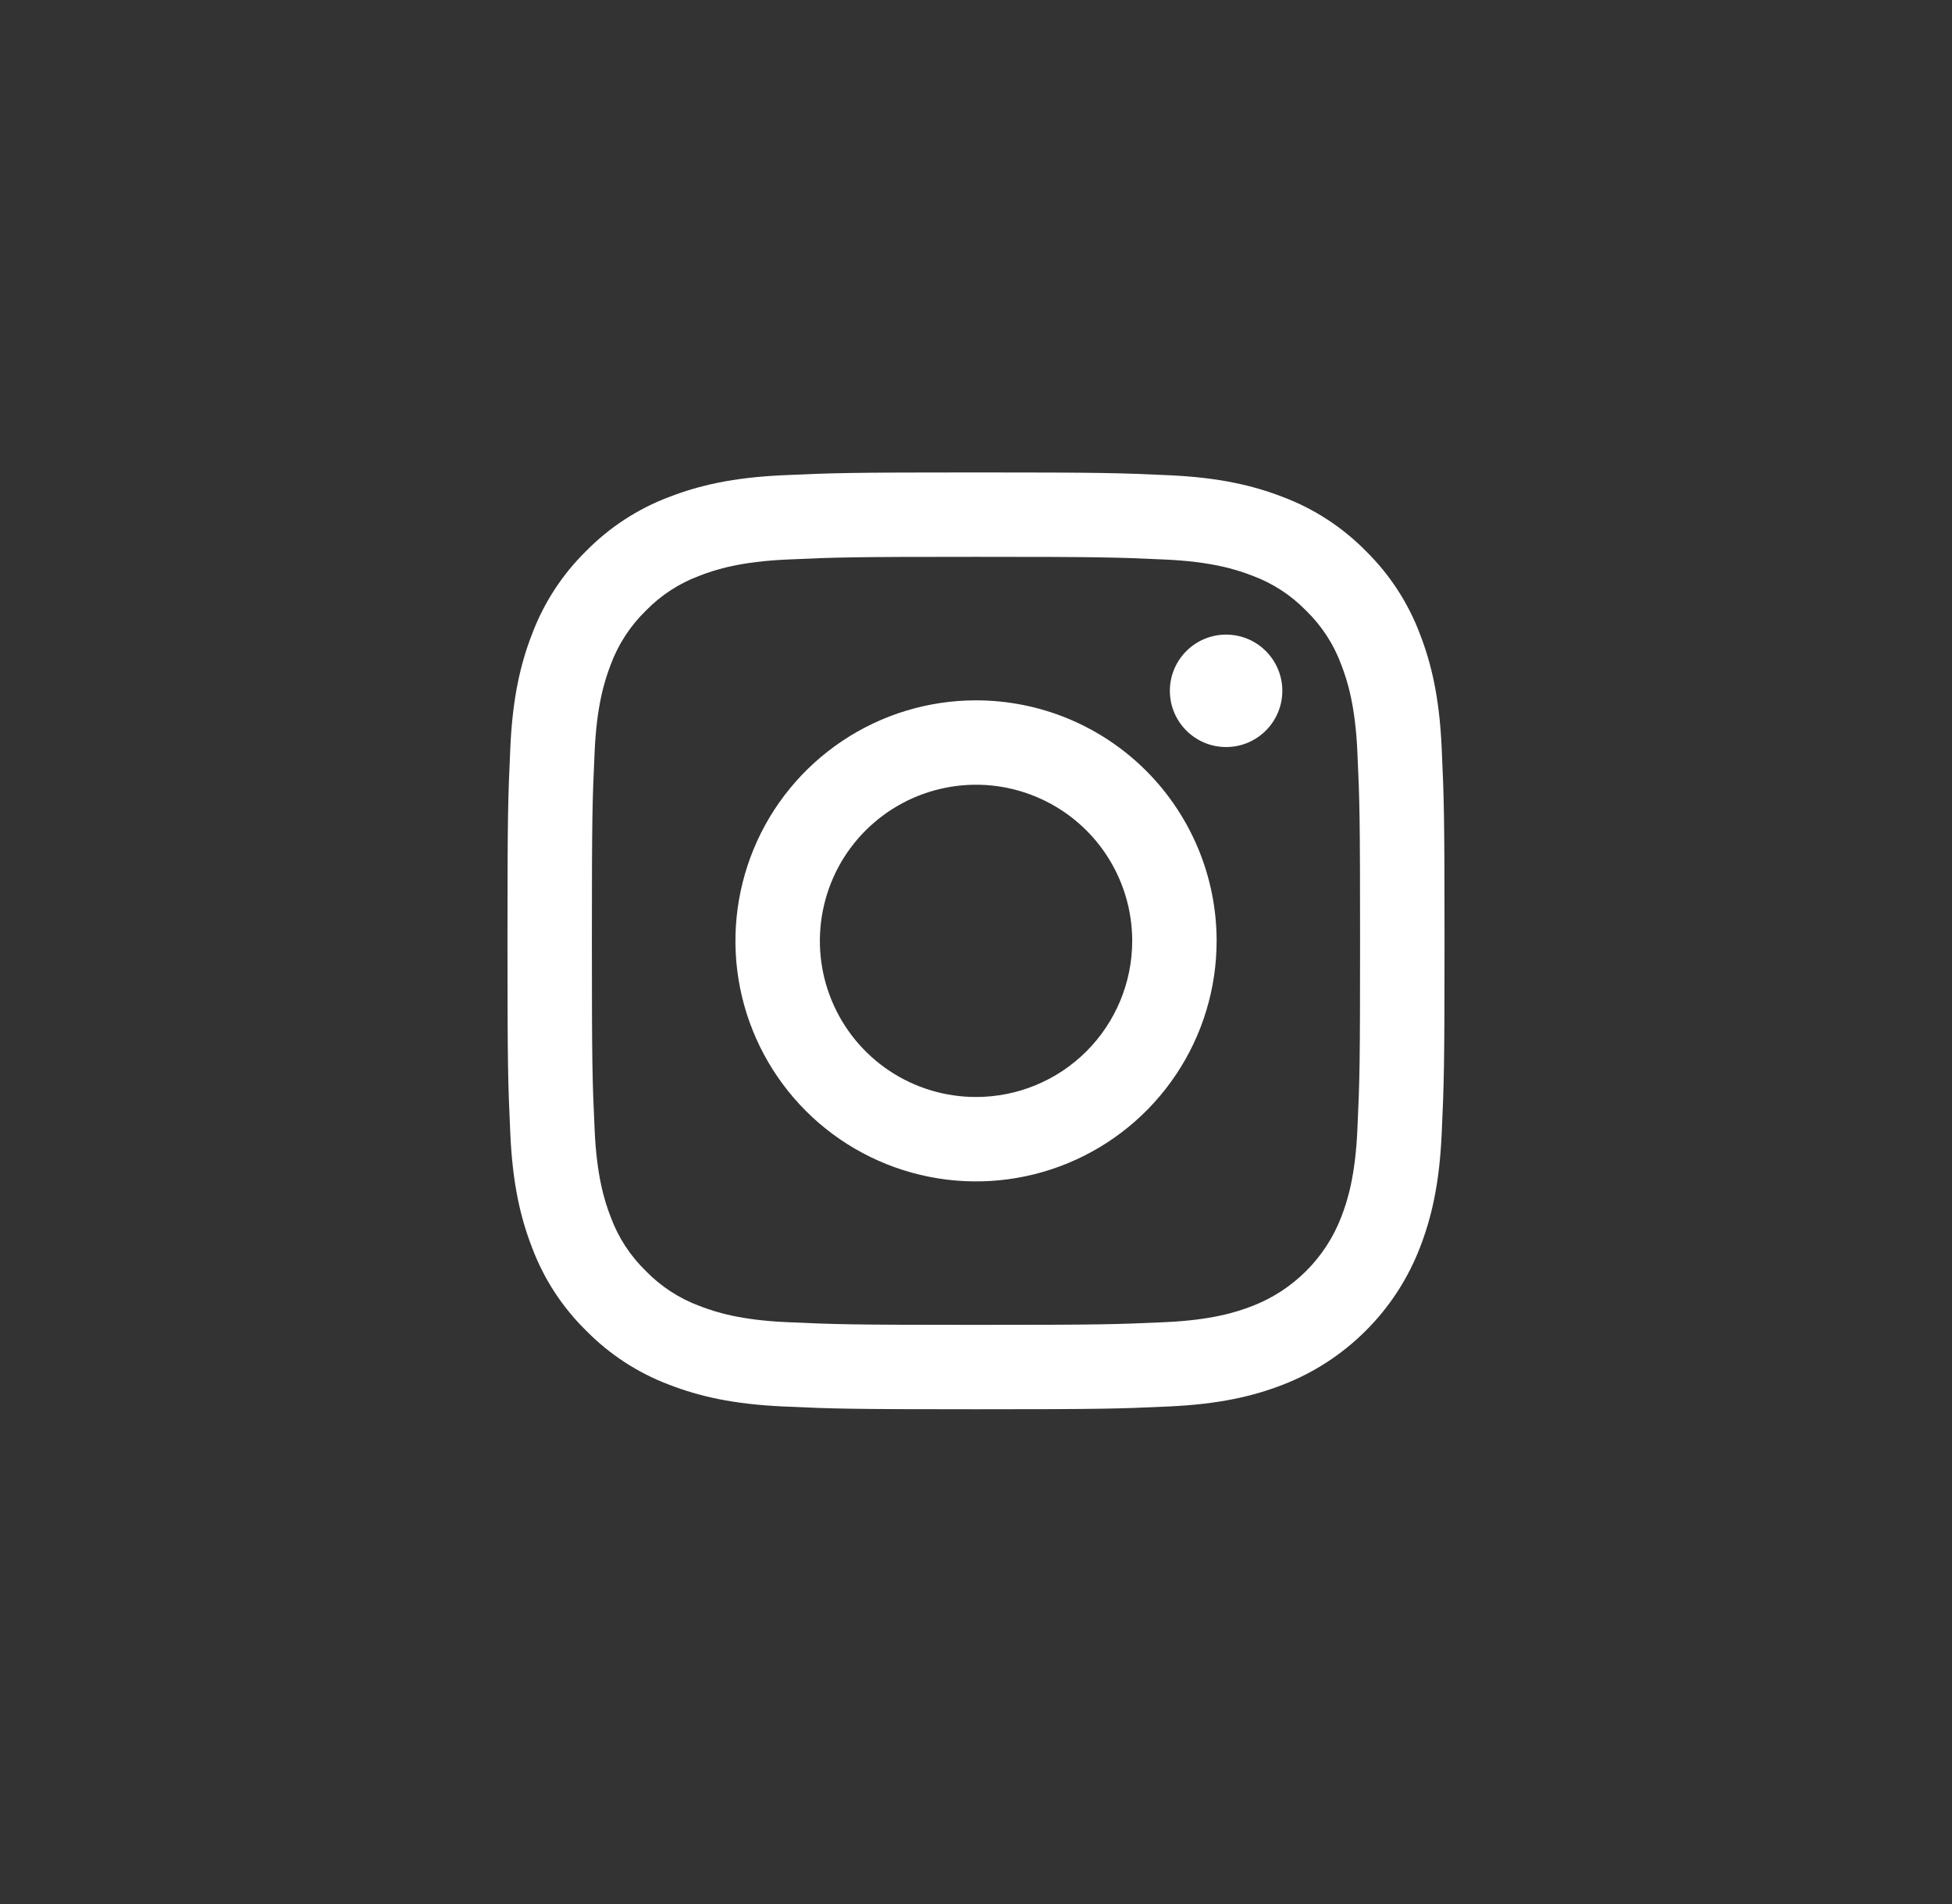
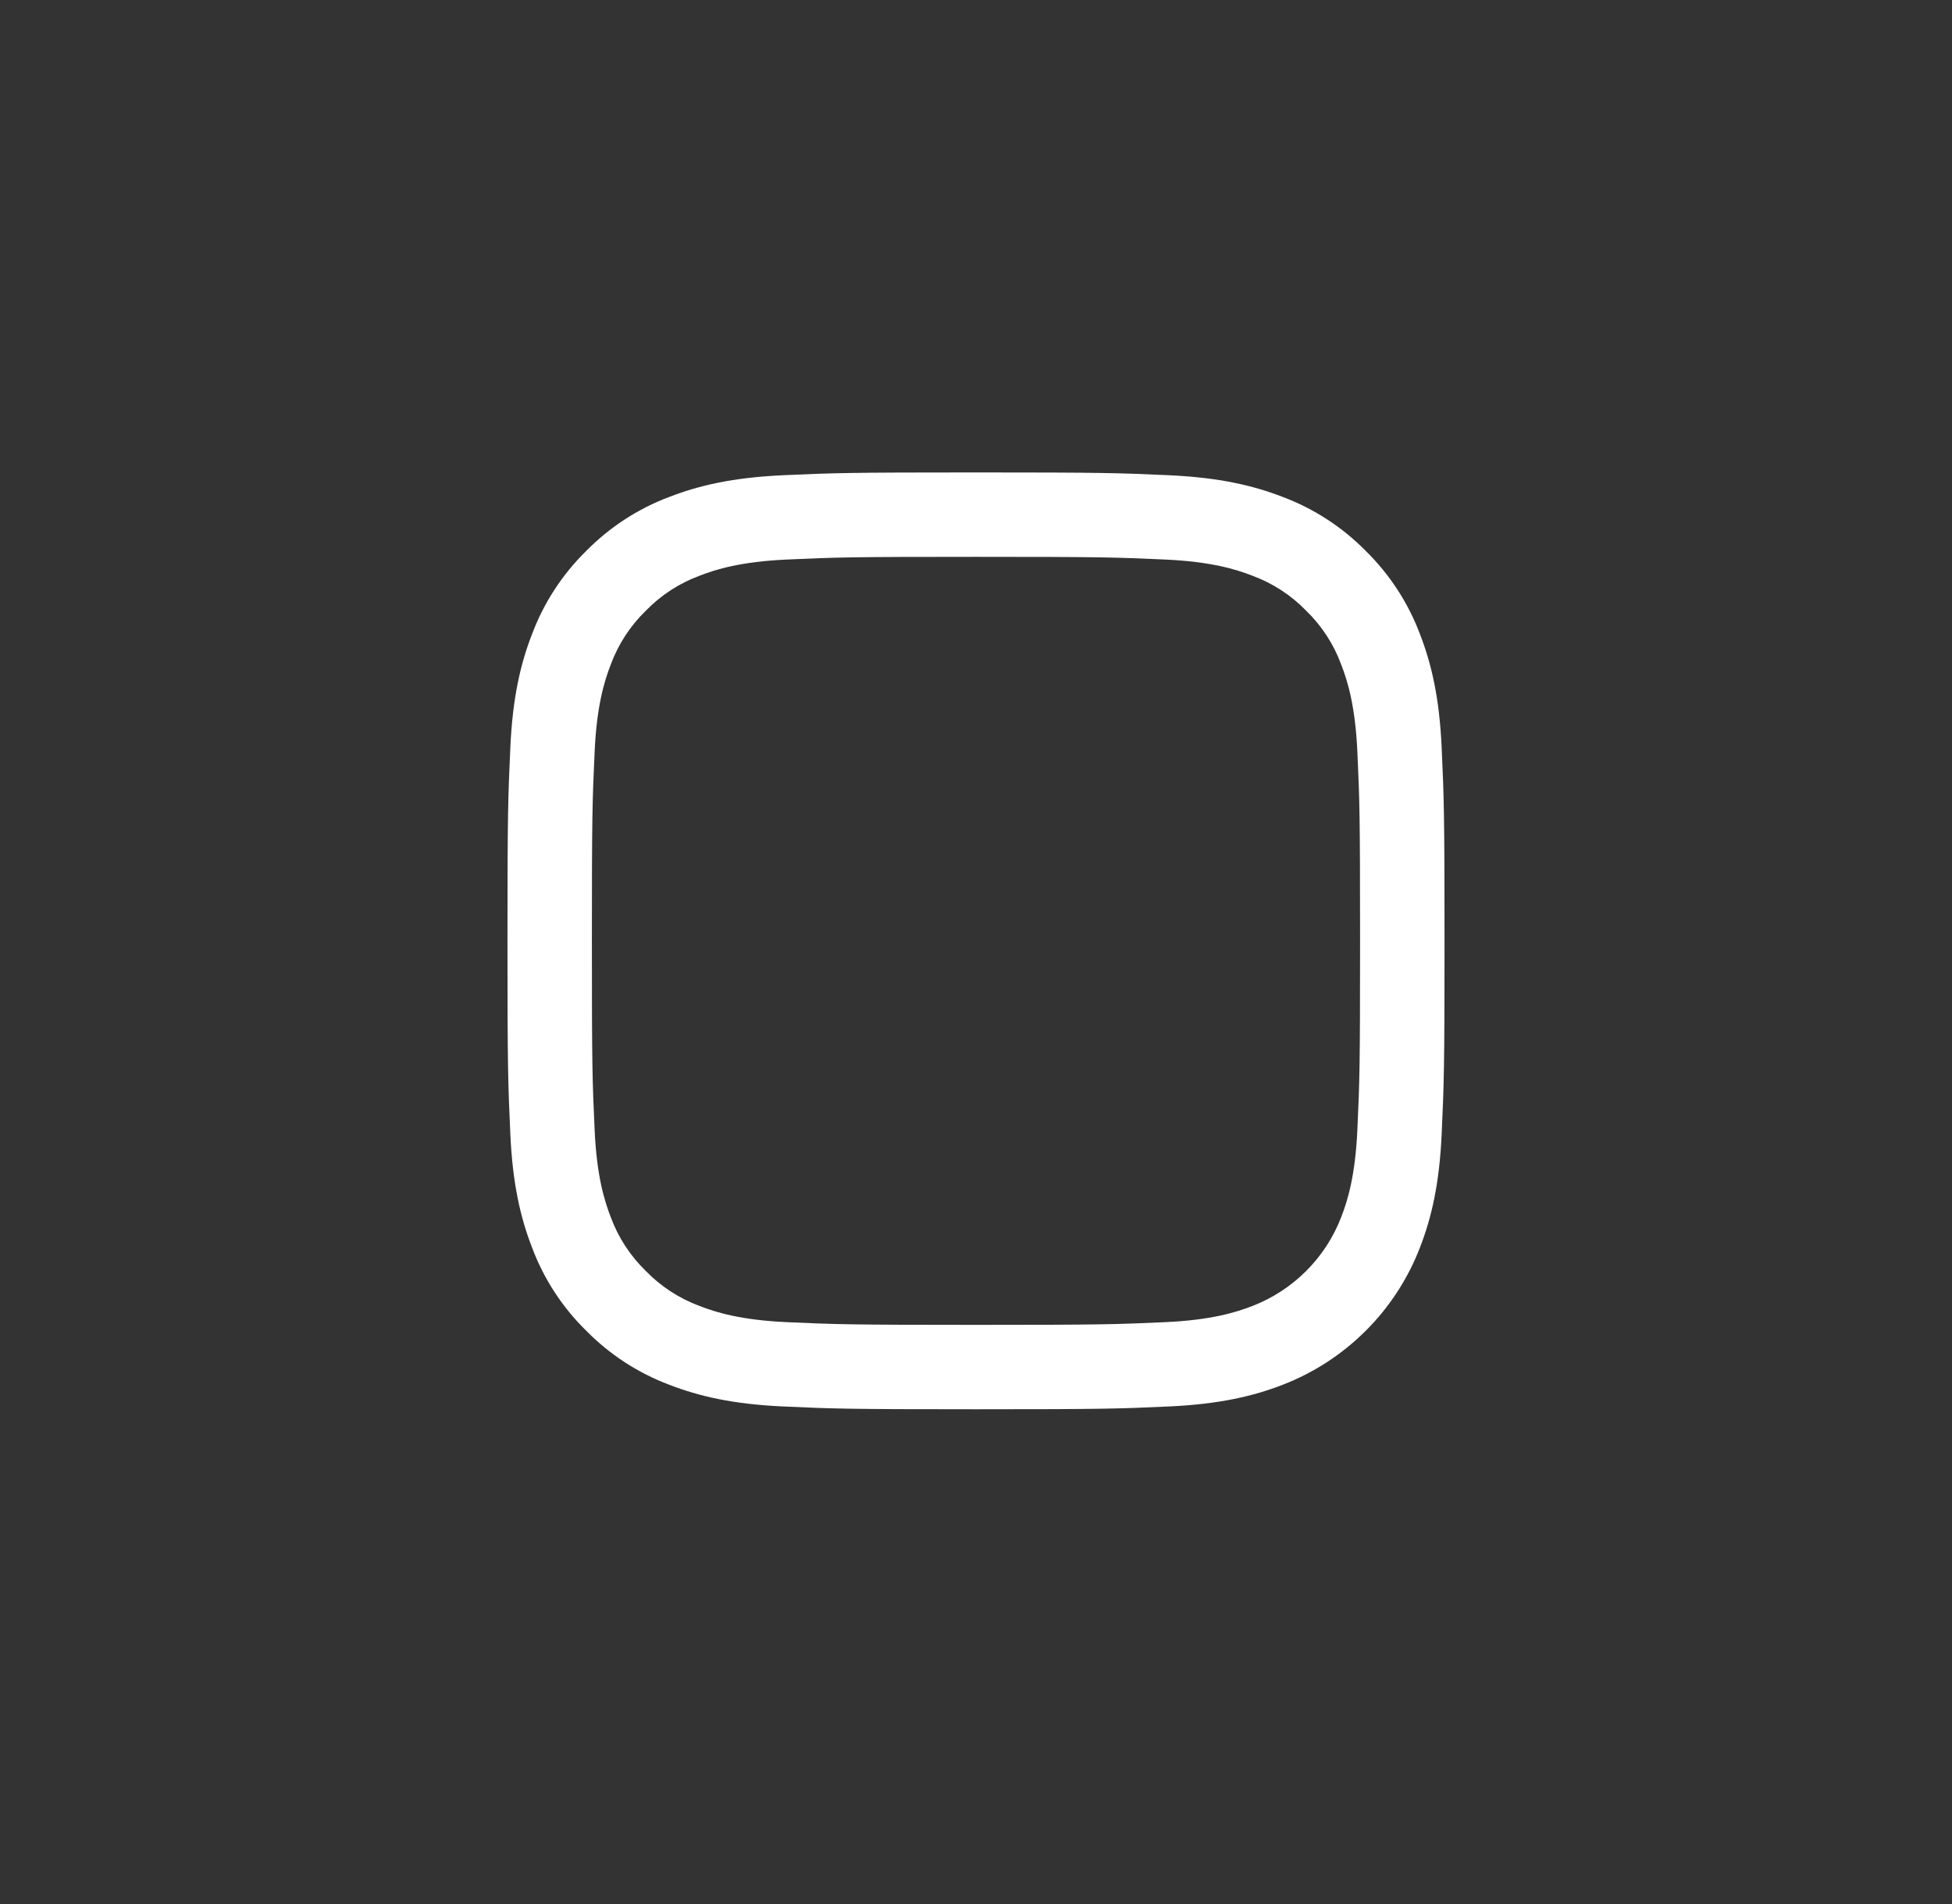
<svg xmlns="http://www.w3.org/2000/svg" width="41" height="40" viewBox="0 0 41 40" fill="none">
  <rect x="0" y="0" width="41" height="40" fill="#333333" stroke="none" />
  <path d="M20.5 11.698C23.127 11.698 23.439 11.708 24.476 11.755C25.436 11.799 25.957 11.959 26.304 12.094C26.731 12.252 27.118 12.503 27.435 12.83C27.762 13.148 28.014 13.534 28.171 13.962C28.306 14.309 28.466 14.83 28.51 15.789C28.558 16.827 28.567 17.138 28.567 19.766C28.567 22.393 28.558 22.704 28.51 23.742C28.466 24.702 28.306 25.223 28.171 25.569C28.008 25.994 27.757 26.379 27.435 26.701C27.113 27.023 26.728 27.273 26.304 27.437C25.957 27.572 25.436 27.732 24.476 27.776C23.439 27.823 23.128 27.833 20.5 27.833C17.872 27.833 17.561 27.823 16.523 27.776C15.564 27.732 15.043 27.572 14.696 27.437C14.269 27.279 13.882 27.028 13.565 26.701C13.238 26.384 12.986 25.997 12.828 25.569C12.694 25.223 12.533 24.702 12.49 23.742C12.442 22.704 12.432 22.393 12.432 19.766C12.432 17.138 12.442 16.827 12.49 15.789C12.533 14.83 12.694 14.309 12.828 13.962C12.986 13.534 13.238 13.148 13.565 12.83C13.882 12.503 14.269 12.252 14.696 12.094C15.043 11.959 15.564 11.799 16.523 11.755C17.561 11.708 17.872 11.698 20.5 11.698L20.5 11.698ZM20.5 9.925C17.827 9.925 17.492 9.936 16.443 9.984C15.395 10.032 14.68 10.198 14.054 10.441C13.397 10.688 12.803 11.076 12.311 11.576C11.81 12.068 11.423 12.663 11.176 13.319C10.932 13.945 10.766 14.661 10.719 15.708C10.671 16.758 10.659 17.093 10.659 19.765C10.659 22.438 10.671 22.773 10.719 23.823C10.766 24.87 10.933 25.585 11.176 26.211C11.423 26.868 11.81 27.463 12.311 27.954C12.803 28.455 13.397 28.842 14.054 29.09C14.68 29.333 15.395 29.499 16.443 29.547C17.492 29.595 17.828 29.606 20.5 29.606C23.172 29.606 23.508 29.595 24.557 29.547C25.605 29.499 26.32 29.333 26.946 29.09C27.6 28.837 28.193 28.45 28.689 27.954C29.185 27.459 29.571 26.865 29.824 26.211C30.067 25.585 30.234 24.87 30.281 23.823C30.329 22.773 30.341 22.438 30.341 19.765C30.341 17.093 30.329 16.758 30.281 15.708C30.234 14.661 30.067 13.945 29.824 13.319C29.577 12.663 29.189 12.068 28.689 11.576C28.197 11.076 27.602 10.688 26.946 10.441C26.32 10.198 25.605 10.032 24.557 9.984C23.508 9.936 23.172 9.925 20.5 9.925H20.5Z" fill="white" />
-   <path d="M20.501 14.713C19.501 14.713 18.524 15.009 17.693 15.565C16.862 16.12 16.214 16.909 15.832 17.832C15.45 18.756 15.349 19.772 15.544 20.752C15.739 21.732 16.221 22.633 16.927 23.339C17.634 24.046 18.535 24.527 19.515 24.722C20.495 24.917 21.511 24.817 22.434 24.435C23.358 24.052 24.147 23.405 24.702 22.574C25.258 21.743 25.554 20.766 25.554 19.766C25.554 18.426 25.021 17.141 24.074 16.193C23.126 15.245 21.841 14.713 20.501 14.713ZM20.501 23.046C19.852 23.046 19.218 22.854 18.678 22.494C18.139 22.133 17.718 21.621 17.47 21.021C17.222 20.422 17.157 19.762 17.284 19.126C17.41 18.49 17.722 17.905 18.181 17.447C18.64 16.988 19.224 16.676 19.861 16.549C20.497 16.422 21.157 16.487 21.756 16.736C22.355 16.984 22.868 17.404 23.228 17.944C23.588 18.483 23.781 19.117 23.781 19.766C23.781 20.636 23.435 21.471 22.82 22.086C22.205 22.701 21.371 23.046 20.501 23.046Z" fill="white" />
-   <path d="M25.753 15.694C26.405 15.694 26.934 15.165 26.934 14.513C26.934 13.861 26.405 13.332 25.753 13.332C25.101 13.332 24.572 13.861 24.572 14.513C24.572 15.165 25.101 15.694 25.753 15.694Z" fill="white" />
</svg>